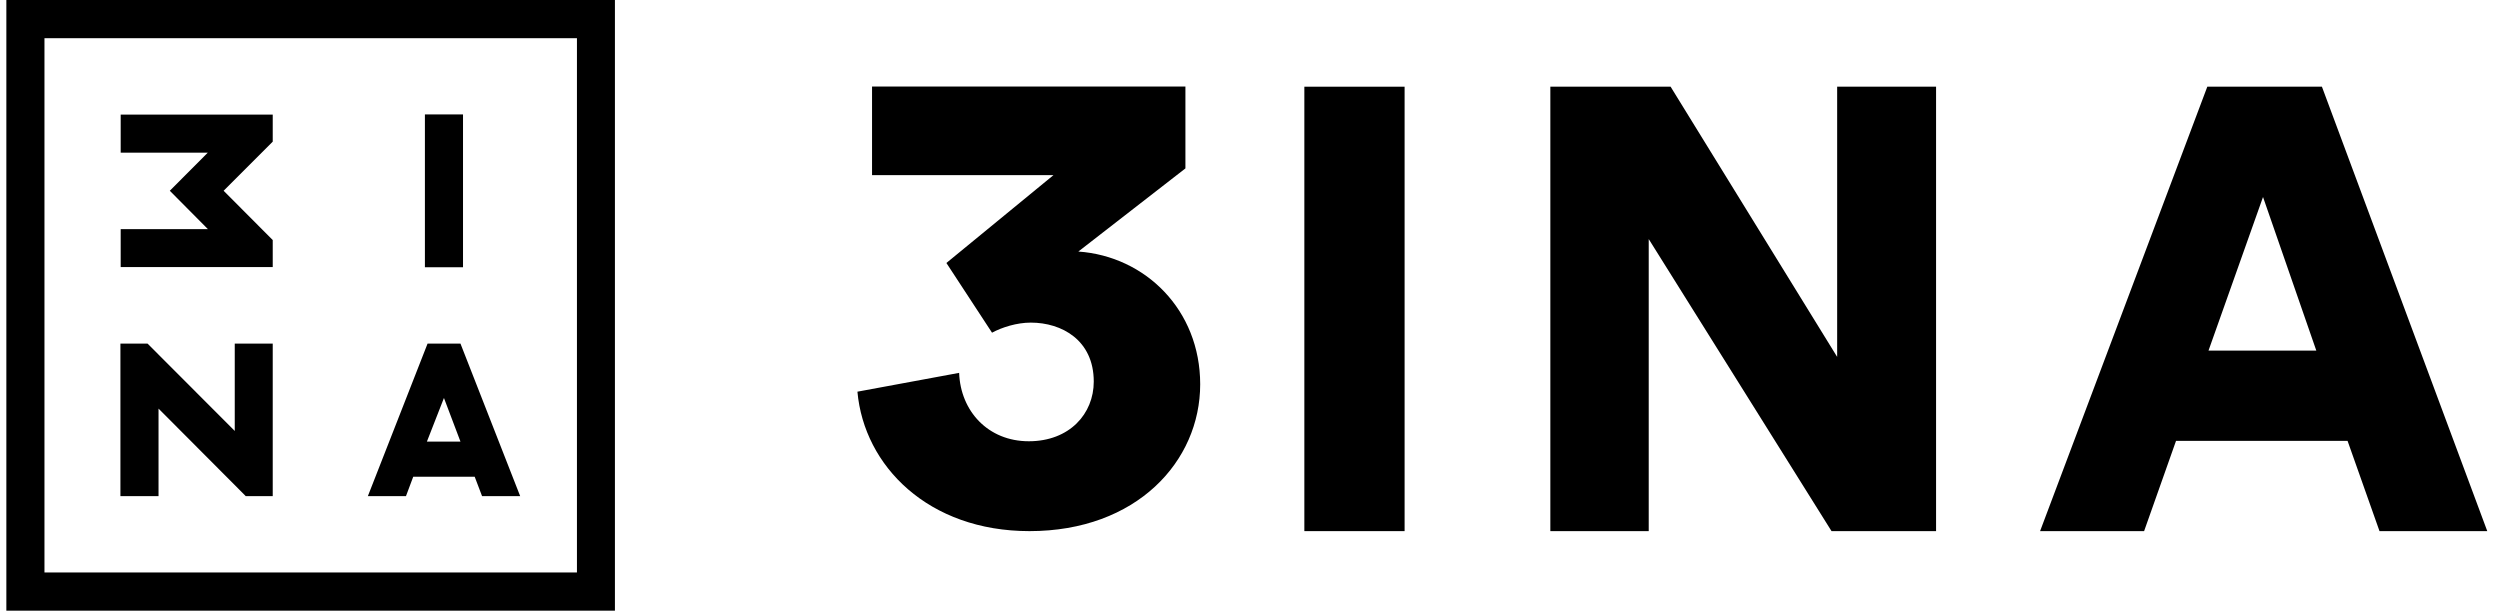
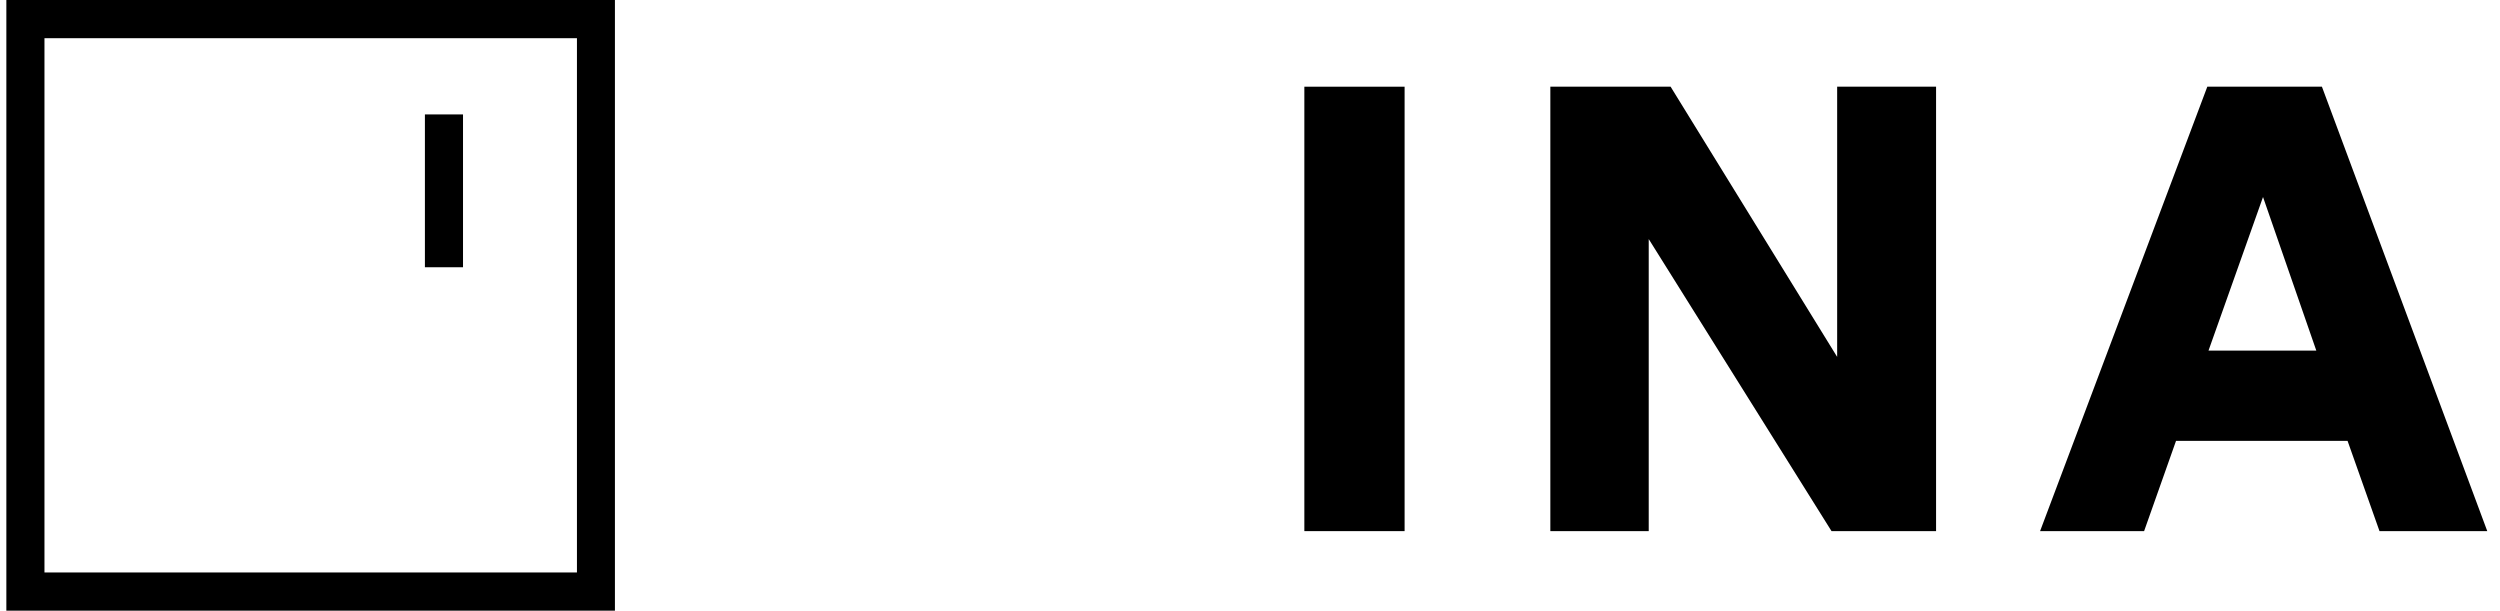
<svg xmlns="http://www.w3.org/2000/svg" fill="none" viewBox="0 0 131 32" height="32" width="131">
  <g clip-path="url(#clip0_14174_71964)">
    <path fill="black" d="M24.262 5.996H22.265V14.004H24.262V5.996Z" />
    <path fill="black" d="M32.222 0V32H0.333V0H32.222ZM2.33 2.003V29.997H30.232V2.003H2.33Z" />
-     <path fill="black" d="M10.888 8L8.898 9.996L10.895 12.007H6.324V13.996H14.291V12.579L11.718 9.996L14.291 7.422V6.004H6.324V8H10.888Z" />
-     <path fill="black" d="M8.307 25.997V21.411L12.863 25.982L12.87 25.997H14.291V18.003H12.301V22.582L7.73 18.003H6.31V25.997H8.307Z" />
-     <path fill="black" d="M24.128 18.003L27.257 25.997H25.26L24.874 24.981H21.653L21.273 25.997H19.276L22.405 18.003H24.128ZM22.37 23.139H24.128L23.263 20.854L22.37 23.139Z" />
-     <path fill="black" d="M49.591 13.78L55.203 9.176H45.695V4.536H62.116V8.824L56.505 13.181C60.014 13.428 62.89 16.237 62.89 20.137C62.89 24.178 59.556 27.831 53.944 27.831C48.649 27.831 45.28 24.424 44.929 20.524L50.259 19.538C50.33 21.538 51.771 23.122 53.909 23.122C56.047 23.122 57.313 21.679 57.313 19.996C57.313 17.821 55.632 16.905 54.015 16.905C53.276 16.905 52.503 17.152 51.982 17.433L49.591 13.78Z" />
    <path fill="black" d="M68.348 27.831V4.543H73.601V27.831H68.348Z" />
    <path fill="black" d="M95.972 27.831L86.393 12.527V27.831H81.238V4.543H87.54L96.267 18.701V4.543H101.45V27.831H95.972Z" />
    <path fill="black" d="M130.333 27.831H124.686L123.012 23.101H114.024L112.351 27.831H106.9L115.663 4.543H121.669L130.333 27.831ZM115.726 18.37H121.374L118.582 10.323L115.726 18.37Z" />
  </g>
  <defs>
    <clipPath id="clip0_14174_71964">
      <rect transform="translate(0.333)" fill="white" height="32" width="130" />
    </clipPath>
  </defs>
</svg>